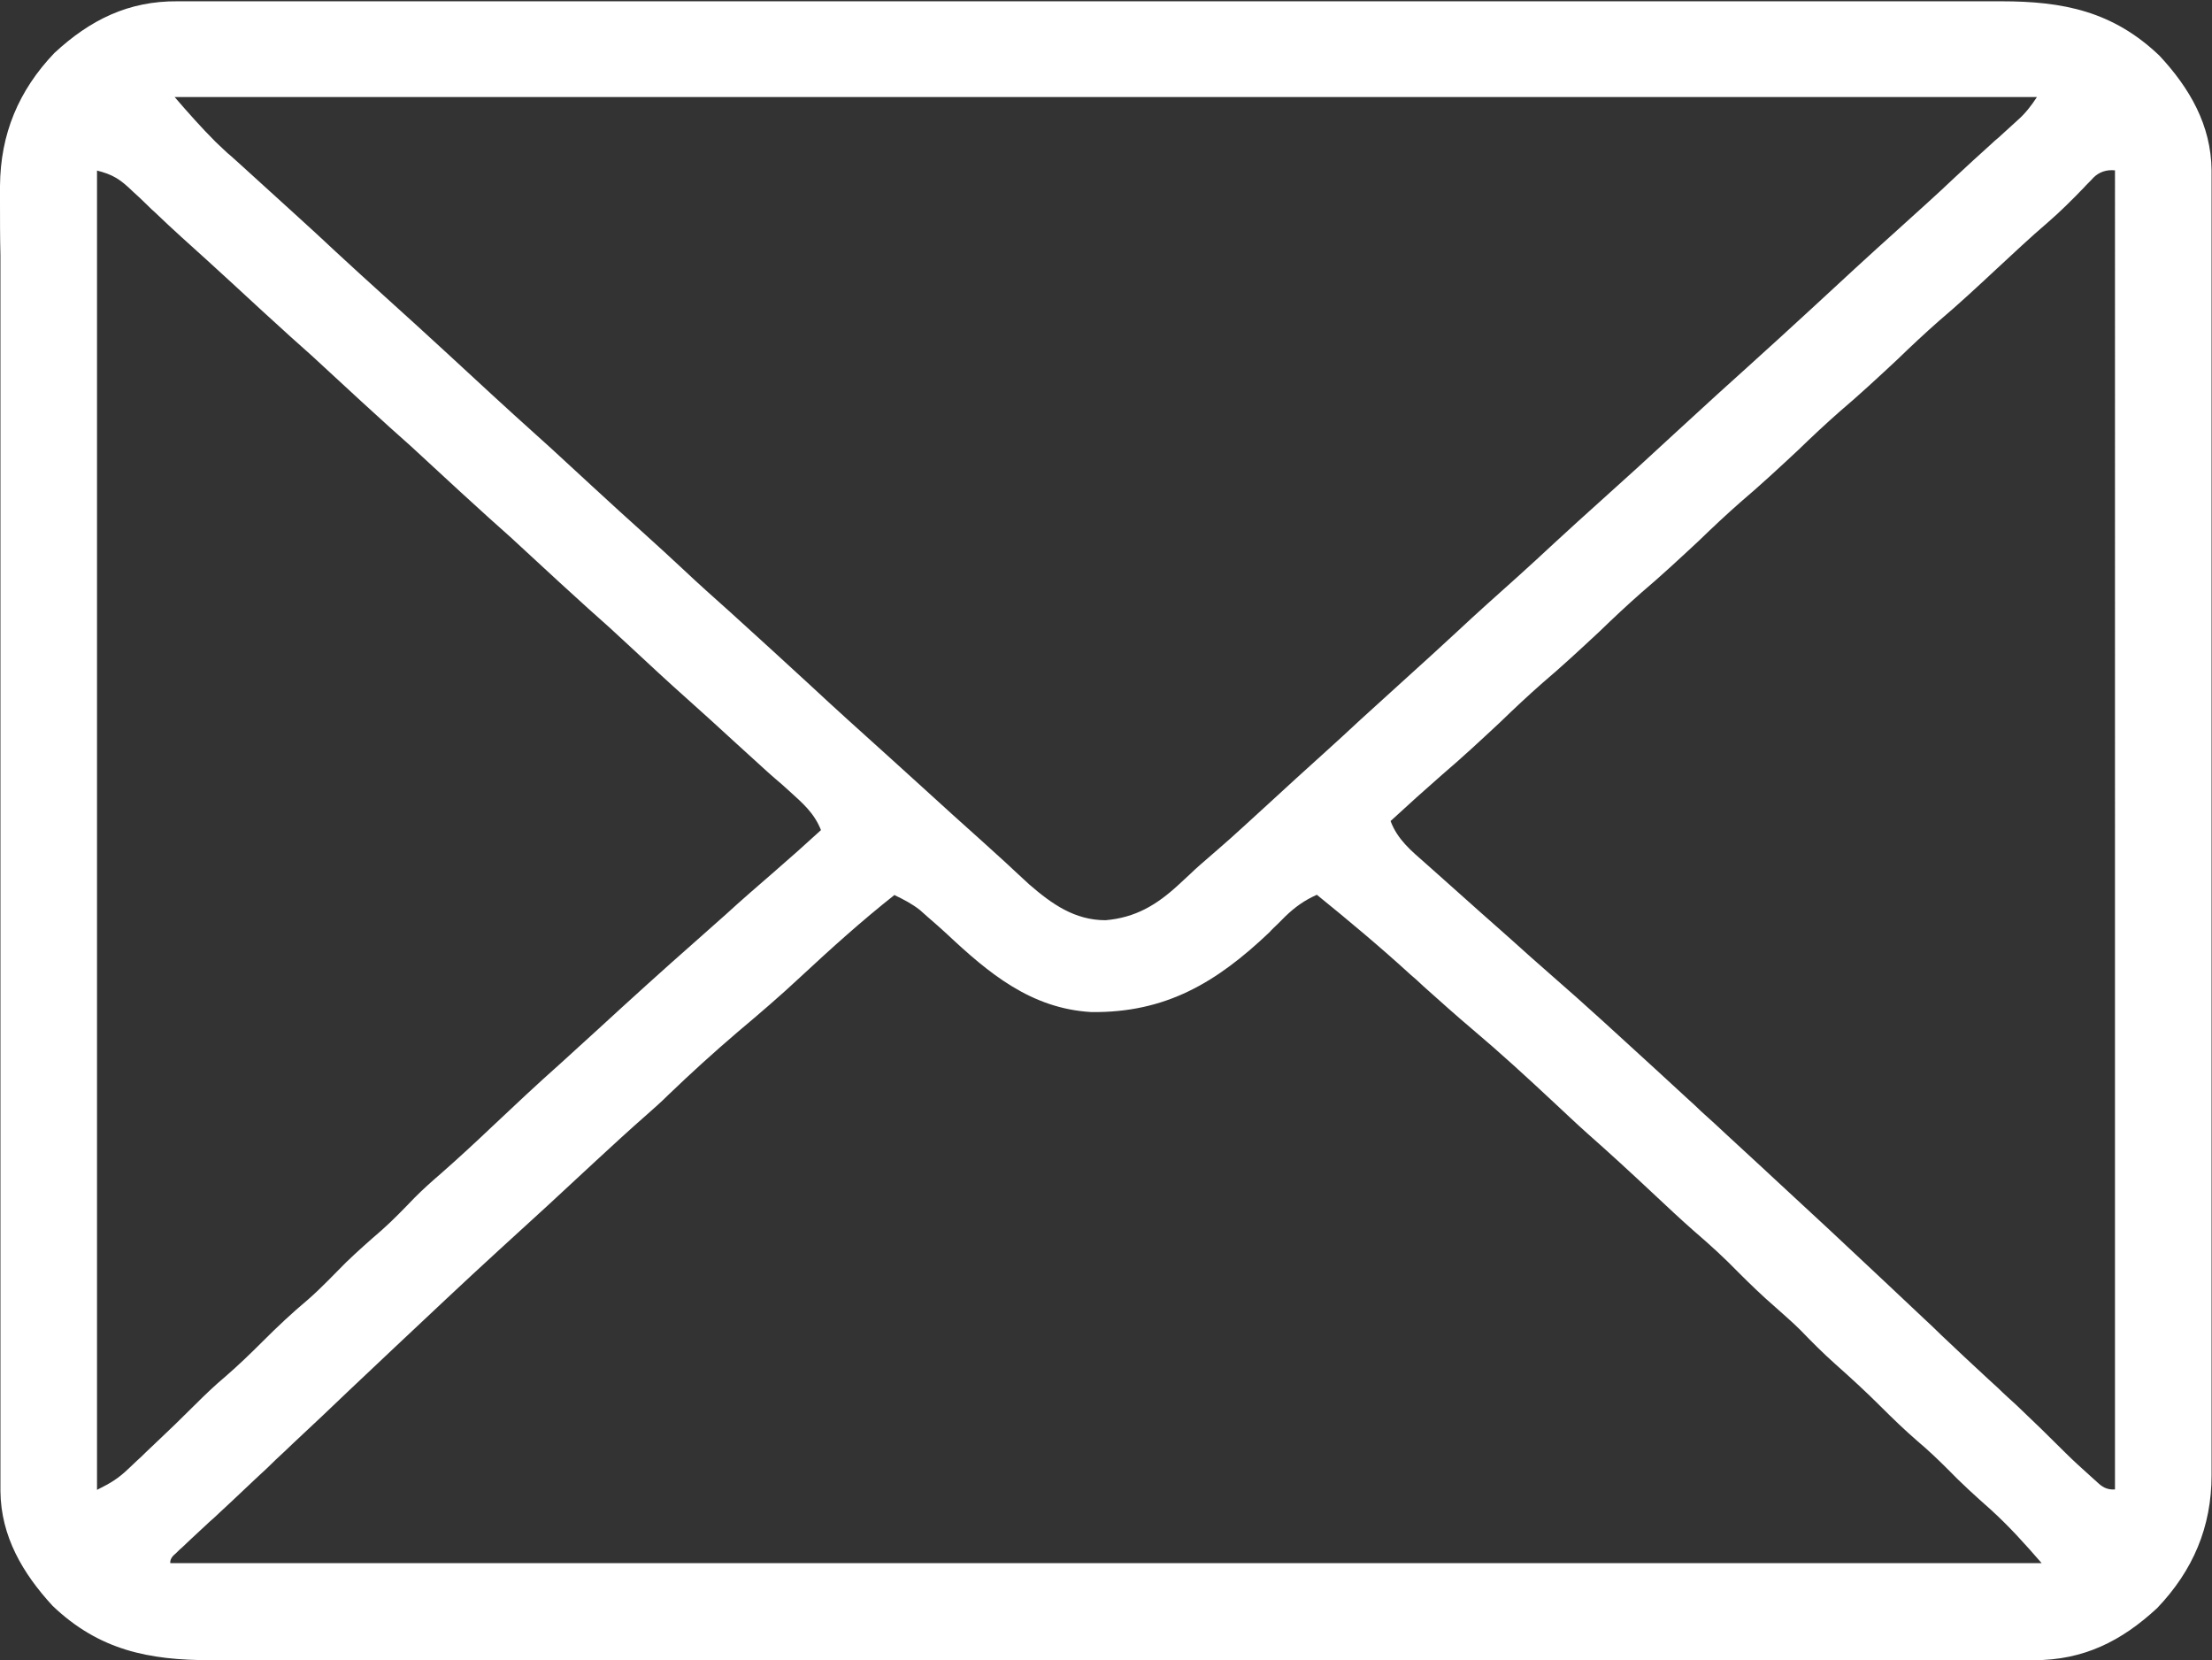
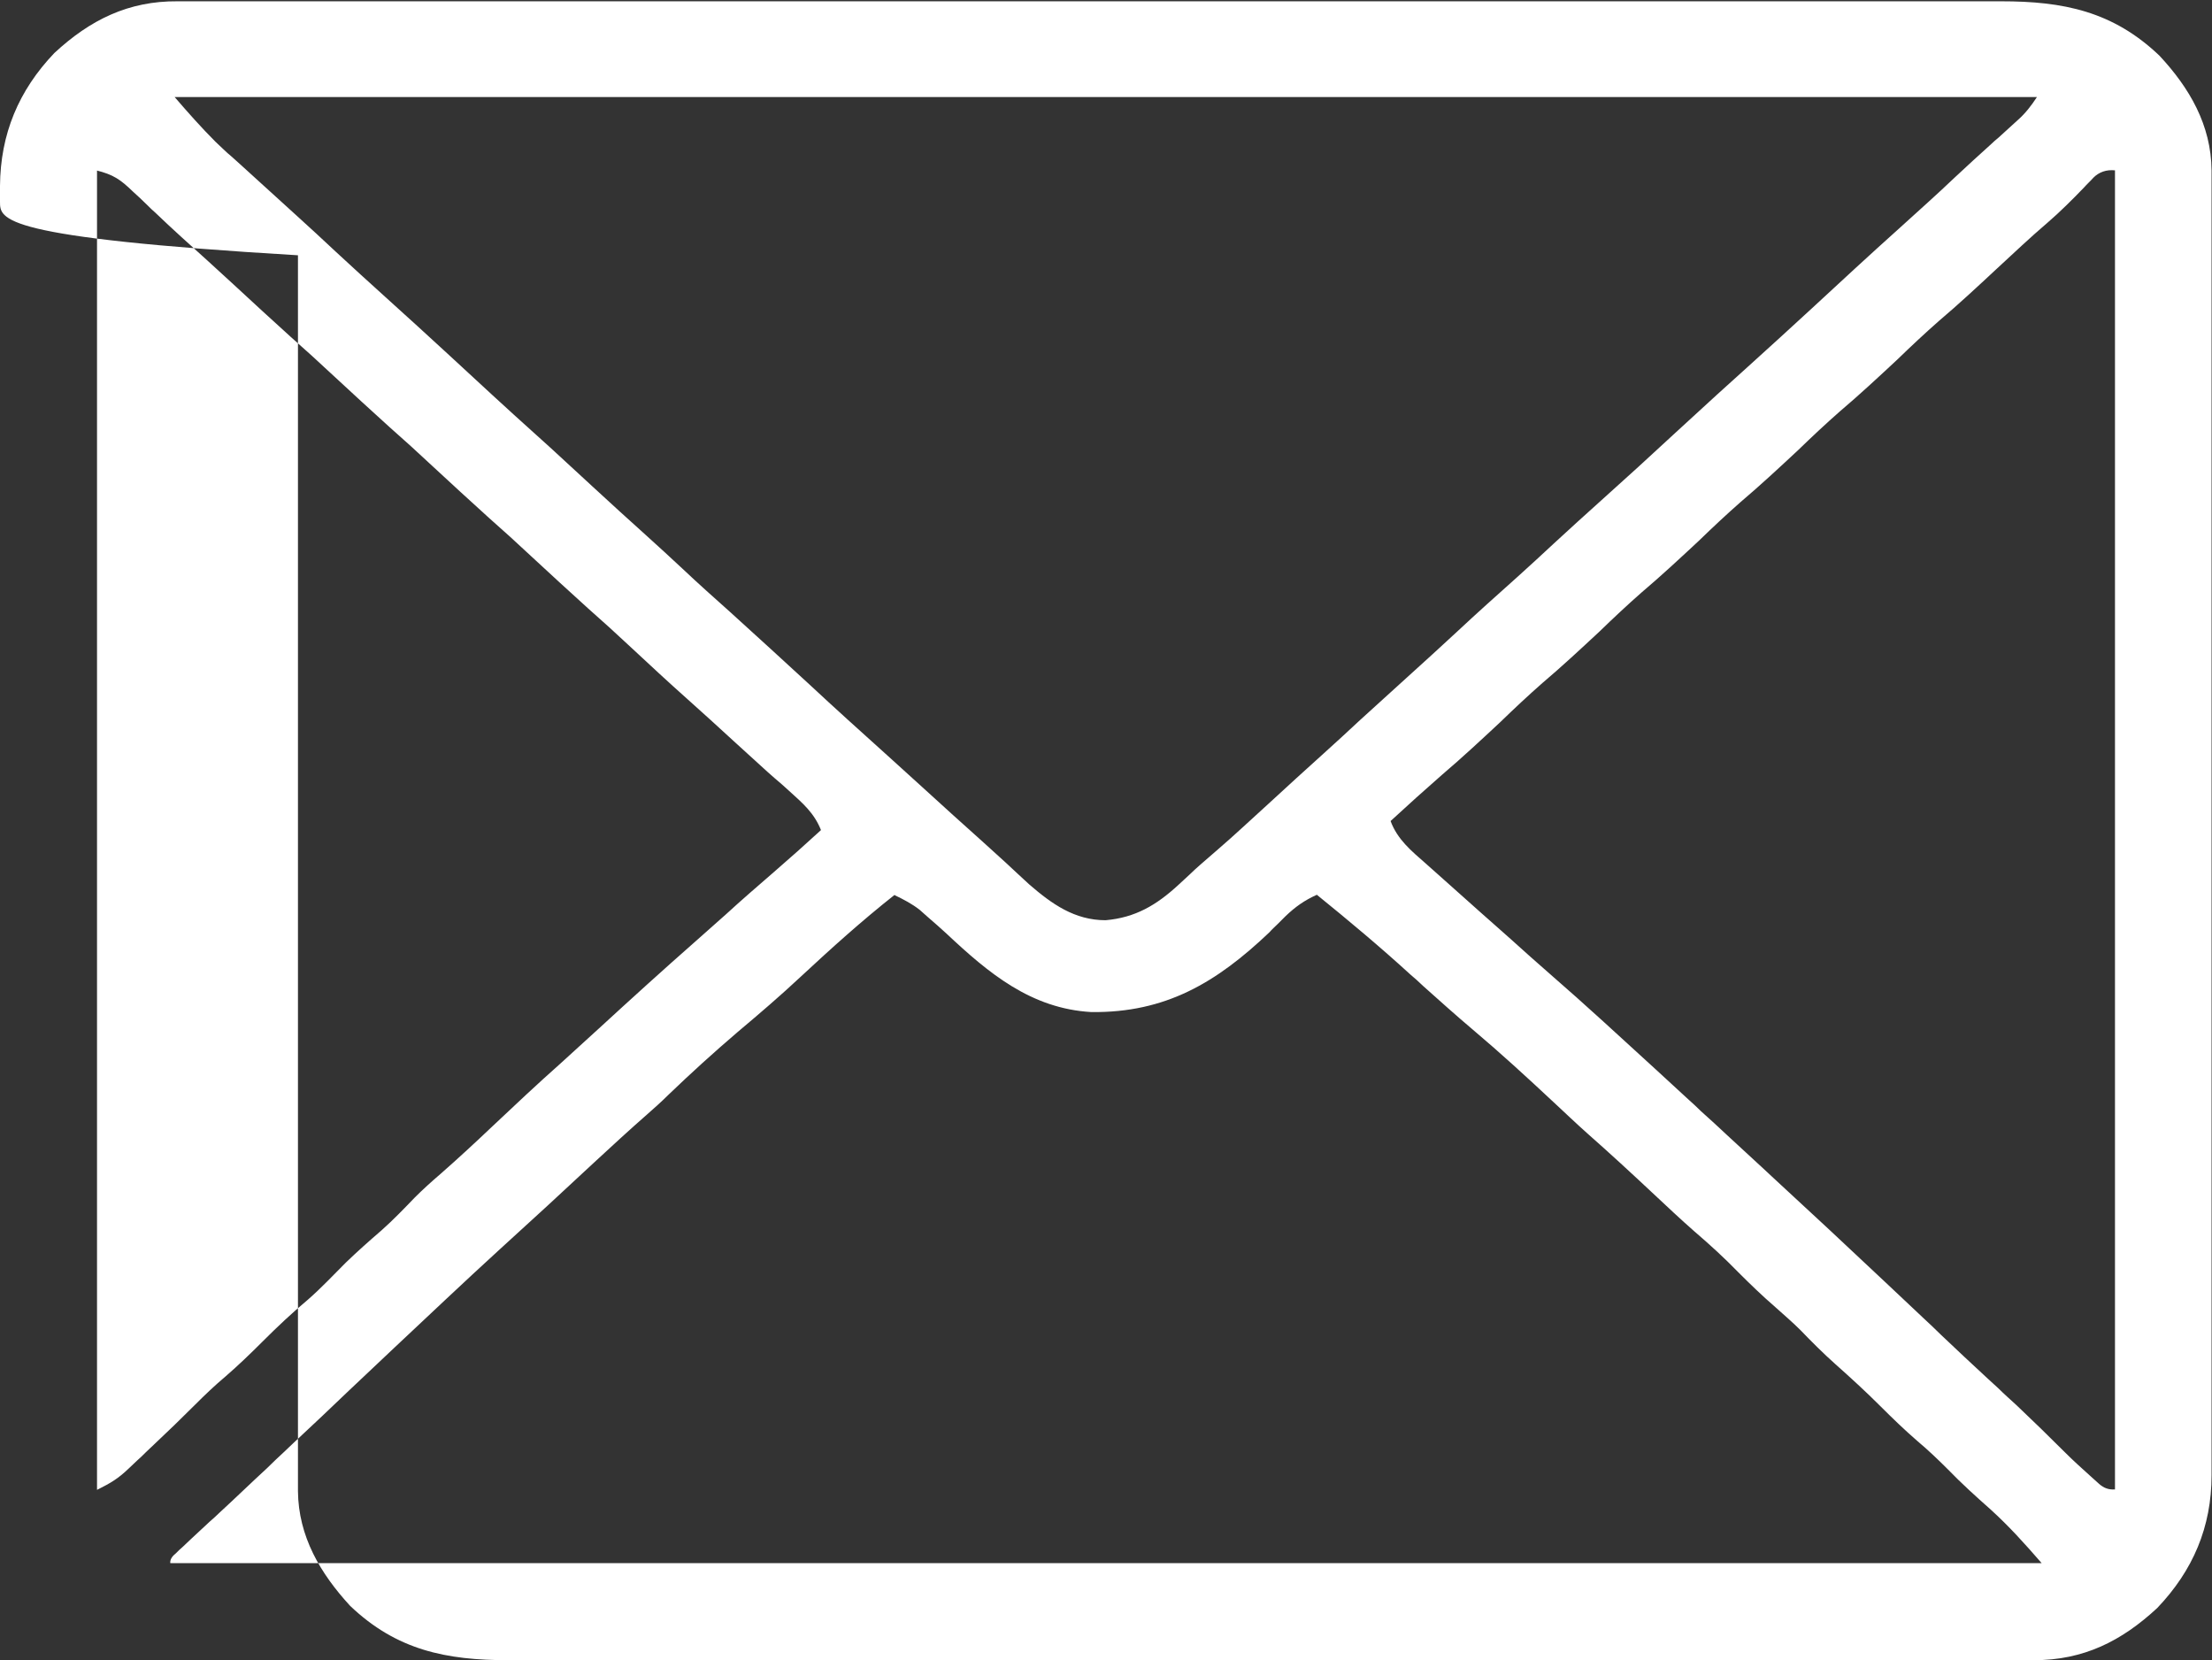
<svg xmlns="http://www.w3.org/2000/svg" id="Warstwa_1" version="1.1" viewBox="0 0 513 385">
  <rect x="0" y="0" width="513" height="385" fill="#333333" stroke="none" />
  <defs>
    <style>
      .st0 {
        fill: #fff;
      }
    </style>
  </defs>
-   <path class="st0" d="M41.2.3c.8,0,1.5,0,2.3,0h7.6c1.8,0,3.7,0,5.5,0,5,0,10.1,0,15.2,0,5.4,0,10.9,0,16.3,0,10.7,0,21.3,0,32,0s17.4,0,26,0c24.6,0,49.2,0,73.8,0h6c20.9,0,41.7,0,62.6,0,23.4,0,46.9,0,70.3,0s24.8,0,37.2,0c10.6,0,21.1,0,31.7,0,5.4,0,10.8,0,16.2,0,4.9,0,9.9,0,14.8,0,1.8,0,3.6,0,5.4,0,14.4,0,25.9,2.3,36.7,12.6,7,7.5,12,16.1,12.1,26.6,0,1.1,0,2.2,0,3.4v3.7c0,1.3,0,2.6,0,3.9,0,3.6,0,7.2,0,10.8,0,3.9,0,7.8,0,11.6,0,7.6,0,15.2,0,22.8s0,12.3,0,18.5c0,17.5,0,35,0,52.5v5.7c0,15.3,0,30.6,0,45.9,0,15.7,0,31.5,0,47.2s0,17.7,0,26.5c0,7.5,0,15,0,22.5,0,3.8,0,7.7,0,11.5,0,4.2,0,8.3,0,12.5,0,1.2,0,2.4,0,3.6,0,12-4.3,22.1-12.6,30.8-8.3,7.7-17.1,12.1-28.6,12.1-.8,0-1.5,0-2.3,0h-7.6c-1.8,0-3.7,0-5.5,0-5,0-10.1,0-15.2,0-5.5,0-10.9,0-16.3,0-10.7,0-21.4,0-32,0s-17.4,0-26,0c-24.6,0-49.2,0-73.8,0h-6c-20.9,0-41.7,0-62.6,0-23.4,0-46.9,0-70.3,0s-24.8,0-37.2,0c-10.6,0-21.1,0-31.7,0-5.4,0-10.8,0-16.2,0-4.9,0-9.9,0-14.8,0-1.8,0-3.6,0-5.3,0-14.4,0-25.9-2.3-36.7-12.6-6.9-7.5-12-16.1-12.1-26.6,0-1.1,0-2.2,0-3.4v-3.7c0-1.3,0-2.6,0-3.9,0-3.6,0-7.2,0-10.8,0-3.9,0-7.8,0-11.6,0-7.6,0-15.2,0-22.8s0-12.4,0-18.5c0-17.5,0-35,0-52.5v-5.7c0-15.3,0-30.6,0-45.9,0-15.7,0-31.5,0-47.2s0-17.7,0-26.5c0-7.5,0-15,0-22.6,0-3.8,0-7.7,0-11.5C0,55.1,0,50.9,0,46.8c0-1.2,0-2.4,0-3.7.1-12,4.3-22.1,12.6-30.8C20.9,4.6,29.8.2,41.2.3ZM40.5,22.5c3.1,3.6,6.2,7.1,9.5,10.4.6.6,1.2,1.1,1.8,1.7.6.6,1.3,1.2,1.9,1.7.7.6,1.3,1.2,2,1.8,4.4,4,8.8,8,13.2,12,3,2.7,6,5.5,9,8.3,3.8,3.5,7.6,7,11.5,10.5,4.9,4.4,9.8,8.9,14.7,13.4,6.7,6.2,13.4,12.4,20.2,18.5,4.5,4,8.8,8.1,13.2,12.1,4.1,3.8,8.2,7.5,12.3,11.2,2.9,2.6,5.7,5.2,8.5,7.8,3.6,3.4,7.3,6.7,11,10,6.2,5.6,12.4,11.3,18.5,16.9,5.9,5.5,11.9,10.9,17.9,16.3,2.9,2.6,5.7,5.2,8.6,7.8,4.5,4.1,9,8.2,13.5,12.2,1.8,1.6,3.6,3.3,5.4,4.9,1,.9,1.9,1.8,2.9,2.7.9.8,1.7,1.6,2.6,2.4,5.2,4.5,10.5,8.3,17.7,8.3,6.9-.6,11.8-3.5,16.9-8.2.9-.8,1.7-1.6,2.6-2.4.8-.8,1.6-1.5,2.5-2.3,1.3-1.1,2.5-2.2,3.8-3.3,4.2-3.6,8.2-7.4,12.3-11.1,4.1-3.8,8.2-7.5,12.4-11.3,2.9-2.6,5.7-5.2,8.5-7.8,3.6-3.3,7.3-6.6,10.9-9.9,3.9-3.5,7.7-7,11.6-10.6,4.6-4.3,9.3-8.5,14-12.7,2.9-2.6,5.7-5.2,8.5-7.8,3.6-3.3,7.3-6.7,11-10,5.7-5.1,11.4-10.3,17-15.5,7.5-6.9,13.2-12.1,16.9-15.4,5-4.5,9.9-9,14.8-13.5,6.7-6.2,13.4-12.4,20.2-18.5,4.4-4,8.8-7.9,13.1-12,2.8-2.6,5.6-5.2,8.4-7.7.5-.5,1.1-1,1.7-1.5,1.5-1.4,3-2.7,4.5-4.1,1.7-1.5,3.1-3.3,4.4-5.3H40.5ZM22.5,39.5v306c3.2-1.6,4.9-2.6,7.4-5,.6-.6,1.3-1.2,1.9-1.8.7-.6,1.3-1.2,2-1.9.6-.6,1.3-1.2,1.9-1.8,3.2-3,6.4-6.1,9.5-9.2,2.3-2.3,4.6-4.5,7.1-6.6,3-2.6,5.8-5.3,8.6-8.1,3.4-3.4,6.8-6.6,10.5-9.7,3.1-2.7,5.9-5.7,8.8-8.6,2.7-2.6,5.4-5,8.3-7.5,2.7-2.4,5.2-5,7.7-7.6,1.9-1.9,3.9-3.7,6-5.5,4.1-3.6,8.1-7.3,12.1-11.1,5.2-4.9,10.3-9.7,15.6-14.4,3-2.7,6-5.5,9-8.2,7.4-6.8,14.9-13.6,22.4-20.2,2.4-2.1,4.7-4.2,7.1-6.3,3.6-3.3,7.3-6.5,11-9.7,3.7-3.2,7.4-6.5,11-9.8-1.6-4-4.2-6.2-7.4-9.1-1.1-1-2.2-2-3.3-2.9-.6-.5-1.1-1-1.7-1.5-2.6-2.4-5.2-4.7-7.8-7.1-3.6-3.3-7.2-6.6-10.8-9.8-4.5-4-8.9-8.1-13.2-12.1-3.2-3-6.5-6-9.8-8.9-4.4-4-8.8-8-13.2-12.1-3.2-3-6.5-6-9.8-8.9-4.4-4-8.8-8-13.2-12.1-3.2-3-6.5-6-9.8-8.9-4.4-4-8.8-8-13.2-12.1-3.2-3-6.5-6-9.8-8.9-4.4-4-8.8-8-13.2-12.1-4-3.7-8.1-7.4-12.2-11.1-2-1.8-4-3.7-6-5.6-.6-.5-1.2-1.1-1.8-1.7-1.1-1.1-2.3-2.2-3.4-3.2-2.9-2.8-4.5-3.9-8.5-4.9h0ZM485.5,41.2c-.7.8-1.5,1.5-2.2,2.3-2.7,2.8-5.5,5.6-8.4,8.1-4.1,3.5-8,7.2-11.9,10.8-4.4,4.1-8.7,8.1-13.3,12-3.3,2.9-6.5,5.9-9.7,9-4.4,4.1-8.7,8.1-13.3,12-3.3,2.9-6.5,5.9-9.7,9-4.4,4.1-8.7,8.1-13.3,12-3.3,2.9-6.5,5.9-9.7,9-4.4,4.1-8.7,8.1-13.3,12-3.3,2.9-6.5,5.9-9.7,9-4.4,4.1-8.7,8.1-13.3,12-3.3,2.9-6.5,5.9-9.7,9-4.5,4.2-8.9,8.3-13.6,12.3-4,3.5-8,7.1-11.9,10.7,1.6,4.3,4.8,6.9,8.1,9.8.6.5,1.2,1.1,1.8,1.6,3.7,3.3,7.4,6.6,11.1,9.9,2.3,2,4.6,4.1,7,6.2,3,2.7,6,5.4,9,8,8.3,7.2,16.4,14.7,24.5,22.1,2.5,2.3,5,4.6,7.5,6.9,1,.9,2,1.8,3,2.8,2,1.8,4,3.6,6,5.5,3,2.8,6,5.5,9,8.3.5.5,1,.9,1.5,1.4,8.8,8.1,17.6,16.3,26.3,24.5,2.9,2.7,5.7,5.4,8.6,8.1,1.4,1.3,2.8,2.6,4.2,4,3.7,3.5,7.3,6.9,11,10.3.8.7,1.5,1.4,2.3,2.1,1.4,1.4,2.9,2.7,4.3,4,3.8,3.6,7.5,7.2,11.2,10.9,1.9,1.9,3.9,3.7,5.9,5.5.7.6,1.3,1.2,2,1.8,1.1,1,2.3,1.4,3.7,1.3V39.5c-2-.2-3.7.4-5,1.7h0ZM207.5,207.5c-7.6,6-14.7,12.4-21.8,19-4.7,4.4-9.6,8.6-14.6,12.8-5.5,4.7-10.9,9.6-16.1,14.6-1.6,1.6-3.3,3.1-5,4.6-4,3.5-7.9,7.1-11.8,10.7-7.5,7-15,13.9-22.6,20.8-8.1,7.4-16,14.9-24,22.4-3.6,3.4-7.1,6.7-10.7,10.1-1.4,1.3-2.8,2.7-4.2,4-.7.7-1.4,1.3-2.1,2-2.1,2-4.3,4-6.4,6-.7.7-1.4,1.3-2.1,2-1.4,1.3-2.8,2.6-4.2,4-3.7,3.4-7.3,6.9-11,10.3-.7.7-1.5,1.4-2.3,2.1-1.4,1.3-2.9,2.7-4.3,4-.6.6-1.3,1.2-1.9,1.8-.6.5-1.1,1-1.7,1.6-.9.7-1.3,1.5-1.2,2.2h434c-4-4.6-7.5-8.5-11.9-12.5-3.4-3-6.7-6-9.8-9.2-2.3-2.3-4.6-4.5-7.1-6.6-3-2.6-5.8-5.3-8.6-8.1-3.4-3.4-6.9-6.6-10.5-9.8-2.8-2.5-5.4-5.1-8-7.8-1.9-1.9-3.9-3.6-5.9-5.4-3-2.6-5.8-5.3-8.6-8.1-3.2-3.3-6.6-6.4-10.1-9.4-3.3-2.9-6.6-6-9.8-9-4.9-4.6-9.9-9.2-15-13.7-2.7-2.4-5.3-4.9-8-7.4-6.1-5.7-12.2-11.3-18.6-16.7-3.9-3.3-7.7-6.7-11.5-10.1-.5-.5-1-.9-1.5-1.4-.5-.4-1-.9-1.5-1.3-7-6.4-14.3-12.5-21.7-18.5-2.9,1.3-5,2.8-7.3,5-.6.6-1.2,1.2-1.8,1.8-.6.6-1.3,1.2-1.9,1.9-12.3,11.7-24.1,18.7-41.3,18.5-14-.8-23.8-9-33.6-18.2-1.4-1.3-2.9-2.6-4.4-3.9-.6-.5-1.2-1.1-1.8-1.6-1.8-1.4-3.7-2.4-5.8-3.4h0Z" />
+   <path class="st0" d="M41.2.3c.8,0,1.5,0,2.3,0h7.6c1.8,0,3.7,0,5.5,0,5,0,10.1,0,15.2,0,5.4,0,10.9,0,16.3,0,10.7,0,21.3,0,32,0s17.4,0,26,0c24.6,0,49.2,0,73.8,0h6c20.9,0,41.7,0,62.6,0,23.4,0,46.9,0,70.3,0s24.8,0,37.2,0c10.6,0,21.1,0,31.7,0,5.4,0,10.8,0,16.2,0,4.9,0,9.9,0,14.8,0,1.8,0,3.6,0,5.4,0,14.4,0,25.9,2.3,36.7,12.6,7,7.5,12,16.1,12.1,26.6,0,1.1,0,2.2,0,3.4v3.7c0,1.3,0,2.6,0,3.9,0,3.6,0,7.2,0,10.8,0,3.9,0,7.8,0,11.6,0,7.6,0,15.2,0,22.8s0,12.3,0,18.5c0,17.5,0,35,0,52.5v5.7c0,15.3,0,30.6,0,45.9,0,15.7,0,31.5,0,47.2s0,17.7,0,26.5c0,7.5,0,15,0,22.5,0,3.8,0,7.7,0,11.5,0,4.2,0,8.3,0,12.5,0,1.2,0,2.4,0,3.6,0,12-4.3,22.1-12.6,30.8-8.3,7.7-17.1,12.1-28.6,12.1-.8,0-1.5,0-2.3,0h-7.6s-17.4,0-26,0c-24.6,0-49.2,0-73.8,0h-6c-20.9,0-41.7,0-62.6,0-23.4,0-46.9,0-70.3,0s-24.8,0-37.2,0c-10.6,0-21.1,0-31.7,0-5.4,0-10.8,0-16.2,0-4.9,0-9.9,0-14.8,0-1.8,0-3.6,0-5.3,0-14.4,0-25.9-2.3-36.7-12.6-6.9-7.5-12-16.1-12.1-26.6,0-1.1,0-2.2,0-3.4v-3.7c0-1.3,0-2.6,0-3.9,0-3.6,0-7.2,0-10.8,0-3.9,0-7.8,0-11.6,0-7.6,0-15.2,0-22.8s0-12.4,0-18.5c0-17.5,0-35,0-52.5v-5.7c0-15.3,0-30.6,0-45.9,0-15.7,0-31.5,0-47.2s0-17.7,0-26.5c0-7.5,0-15,0-22.6,0-3.8,0-7.7,0-11.5C0,55.1,0,50.9,0,46.8c0-1.2,0-2.4,0-3.7.1-12,4.3-22.1,12.6-30.8C20.9,4.6,29.8.2,41.2.3ZM40.5,22.5c3.1,3.6,6.2,7.1,9.5,10.4.6.6,1.2,1.1,1.8,1.7.6.6,1.3,1.2,1.9,1.7.7.6,1.3,1.2,2,1.8,4.4,4,8.8,8,13.2,12,3,2.7,6,5.5,9,8.3,3.8,3.5,7.6,7,11.5,10.5,4.9,4.4,9.8,8.9,14.7,13.4,6.7,6.2,13.4,12.4,20.2,18.5,4.5,4,8.8,8.1,13.2,12.1,4.1,3.8,8.2,7.5,12.3,11.2,2.9,2.6,5.7,5.2,8.5,7.8,3.6,3.4,7.3,6.7,11,10,6.2,5.6,12.4,11.3,18.5,16.9,5.9,5.5,11.9,10.9,17.9,16.3,2.9,2.6,5.7,5.2,8.6,7.8,4.5,4.1,9,8.2,13.5,12.2,1.8,1.6,3.6,3.3,5.4,4.9,1,.9,1.9,1.8,2.9,2.7.9.8,1.7,1.6,2.6,2.4,5.2,4.5,10.5,8.3,17.7,8.3,6.9-.6,11.8-3.5,16.9-8.2.9-.8,1.7-1.6,2.6-2.4.8-.8,1.6-1.5,2.5-2.3,1.3-1.1,2.5-2.2,3.8-3.3,4.2-3.6,8.2-7.4,12.3-11.1,4.1-3.8,8.2-7.5,12.4-11.3,2.9-2.6,5.7-5.2,8.5-7.8,3.6-3.3,7.3-6.6,10.9-9.9,3.9-3.5,7.7-7,11.6-10.6,4.6-4.3,9.3-8.5,14-12.7,2.9-2.6,5.7-5.2,8.5-7.8,3.6-3.3,7.3-6.7,11-10,5.7-5.1,11.4-10.3,17-15.5,7.5-6.9,13.2-12.1,16.9-15.4,5-4.5,9.9-9,14.8-13.5,6.7-6.2,13.4-12.4,20.2-18.5,4.4-4,8.8-7.9,13.1-12,2.8-2.6,5.6-5.2,8.4-7.7.5-.5,1.1-1,1.7-1.5,1.5-1.4,3-2.7,4.5-4.1,1.7-1.5,3.1-3.3,4.4-5.3H40.5ZM22.5,39.5v306c3.2-1.6,4.9-2.6,7.4-5,.6-.6,1.3-1.2,1.9-1.8.7-.6,1.3-1.2,2-1.9.6-.6,1.3-1.2,1.9-1.8,3.2-3,6.4-6.1,9.5-9.2,2.3-2.3,4.6-4.5,7.1-6.6,3-2.6,5.8-5.3,8.6-8.1,3.4-3.4,6.8-6.6,10.5-9.7,3.1-2.7,5.9-5.7,8.8-8.6,2.7-2.6,5.4-5,8.3-7.5,2.7-2.4,5.2-5,7.7-7.6,1.9-1.9,3.9-3.7,6-5.5,4.1-3.6,8.1-7.3,12.1-11.1,5.2-4.9,10.3-9.7,15.6-14.4,3-2.7,6-5.5,9-8.2,7.4-6.8,14.9-13.6,22.4-20.2,2.4-2.1,4.7-4.2,7.1-6.3,3.6-3.3,7.3-6.5,11-9.7,3.7-3.2,7.4-6.5,11-9.8-1.6-4-4.2-6.2-7.4-9.1-1.1-1-2.2-2-3.3-2.9-.6-.5-1.1-1-1.7-1.5-2.6-2.4-5.2-4.7-7.8-7.1-3.6-3.3-7.2-6.6-10.8-9.8-4.5-4-8.9-8.1-13.2-12.1-3.2-3-6.5-6-9.8-8.9-4.4-4-8.8-8-13.2-12.1-3.2-3-6.5-6-9.8-8.9-4.4-4-8.8-8-13.2-12.1-3.2-3-6.5-6-9.8-8.9-4.4-4-8.8-8-13.2-12.1-3.2-3-6.5-6-9.8-8.9-4.4-4-8.8-8-13.2-12.1-4-3.7-8.1-7.4-12.2-11.1-2-1.8-4-3.7-6-5.6-.6-.5-1.2-1.1-1.8-1.7-1.1-1.1-2.3-2.2-3.4-3.2-2.9-2.8-4.5-3.9-8.5-4.9h0ZM485.5,41.2c-.7.8-1.5,1.5-2.2,2.3-2.7,2.8-5.5,5.6-8.4,8.1-4.1,3.5-8,7.2-11.9,10.8-4.4,4.1-8.7,8.1-13.3,12-3.3,2.9-6.5,5.9-9.7,9-4.4,4.1-8.7,8.1-13.3,12-3.3,2.9-6.5,5.9-9.7,9-4.4,4.1-8.7,8.1-13.3,12-3.3,2.9-6.5,5.9-9.7,9-4.4,4.1-8.7,8.1-13.3,12-3.3,2.9-6.5,5.9-9.7,9-4.4,4.1-8.7,8.1-13.3,12-3.3,2.9-6.5,5.9-9.7,9-4.5,4.2-8.9,8.3-13.6,12.3-4,3.5-8,7.1-11.9,10.7,1.6,4.3,4.8,6.9,8.1,9.8.6.5,1.2,1.1,1.8,1.6,3.7,3.3,7.4,6.6,11.1,9.9,2.3,2,4.6,4.1,7,6.2,3,2.7,6,5.4,9,8,8.3,7.2,16.4,14.7,24.5,22.1,2.5,2.3,5,4.6,7.5,6.9,1,.9,2,1.8,3,2.8,2,1.8,4,3.6,6,5.5,3,2.8,6,5.5,9,8.3.5.5,1,.9,1.5,1.4,8.8,8.1,17.6,16.3,26.3,24.5,2.9,2.7,5.7,5.4,8.6,8.1,1.4,1.3,2.8,2.6,4.2,4,3.7,3.5,7.3,6.9,11,10.3.8.7,1.5,1.4,2.3,2.1,1.4,1.4,2.9,2.7,4.3,4,3.8,3.6,7.5,7.2,11.2,10.9,1.9,1.9,3.9,3.7,5.9,5.5.7.6,1.3,1.2,2,1.8,1.1,1,2.3,1.4,3.7,1.3V39.5c-2-.2-3.7.4-5,1.7h0ZM207.5,207.5c-7.6,6-14.7,12.4-21.8,19-4.7,4.4-9.6,8.6-14.6,12.8-5.5,4.7-10.9,9.6-16.1,14.6-1.6,1.6-3.3,3.1-5,4.6-4,3.5-7.9,7.1-11.8,10.7-7.5,7-15,13.9-22.6,20.8-8.1,7.4-16,14.9-24,22.4-3.6,3.4-7.1,6.7-10.7,10.1-1.4,1.3-2.8,2.7-4.2,4-.7.7-1.4,1.3-2.1,2-2.1,2-4.3,4-6.4,6-.7.7-1.4,1.3-2.1,2-1.4,1.3-2.8,2.6-4.2,4-3.7,3.4-7.3,6.9-11,10.3-.7.7-1.5,1.4-2.3,2.1-1.4,1.3-2.9,2.7-4.3,4-.6.6-1.3,1.2-1.9,1.8-.6.5-1.1,1-1.7,1.6-.9.7-1.3,1.5-1.2,2.2h434c-4-4.6-7.5-8.5-11.9-12.5-3.4-3-6.7-6-9.8-9.2-2.3-2.3-4.6-4.5-7.1-6.6-3-2.6-5.8-5.3-8.6-8.1-3.4-3.4-6.9-6.6-10.5-9.8-2.8-2.5-5.4-5.1-8-7.8-1.9-1.9-3.9-3.6-5.9-5.4-3-2.6-5.8-5.3-8.6-8.1-3.2-3.3-6.6-6.4-10.1-9.4-3.3-2.9-6.6-6-9.8-9-4.9-4.6-9.9-9.2-15-13.7-2.7-2.4-5.3-4.9-8-7.4-6.1-5.7-12.2-11.3-18.6-16.7-3.9-3.3-7.7-6.7-11.5-10.1-.5-.5-1-.9-1.5-1.4-.5-.4-1-.9-1.5-1.3-7-6.4-14.3-12.5-21.7-18.5-2.9,1.3-5,2.8-7.3,5-.6.6-1.2,1.2-1.8,1.8-.6.6-1.3,1.2-1.9,1.9-12.3,11.7-24.1,18.7-41.3,18.5-14-.8-23.8-9-33.6-18.2-1.4-1.3-2.9-2.6-4.4-3.9-.6-.5-1.2-1.1-1.8-1.6-1.8-1.4-3.7-2.4-5.8-3.4h0Z" />
</svg>